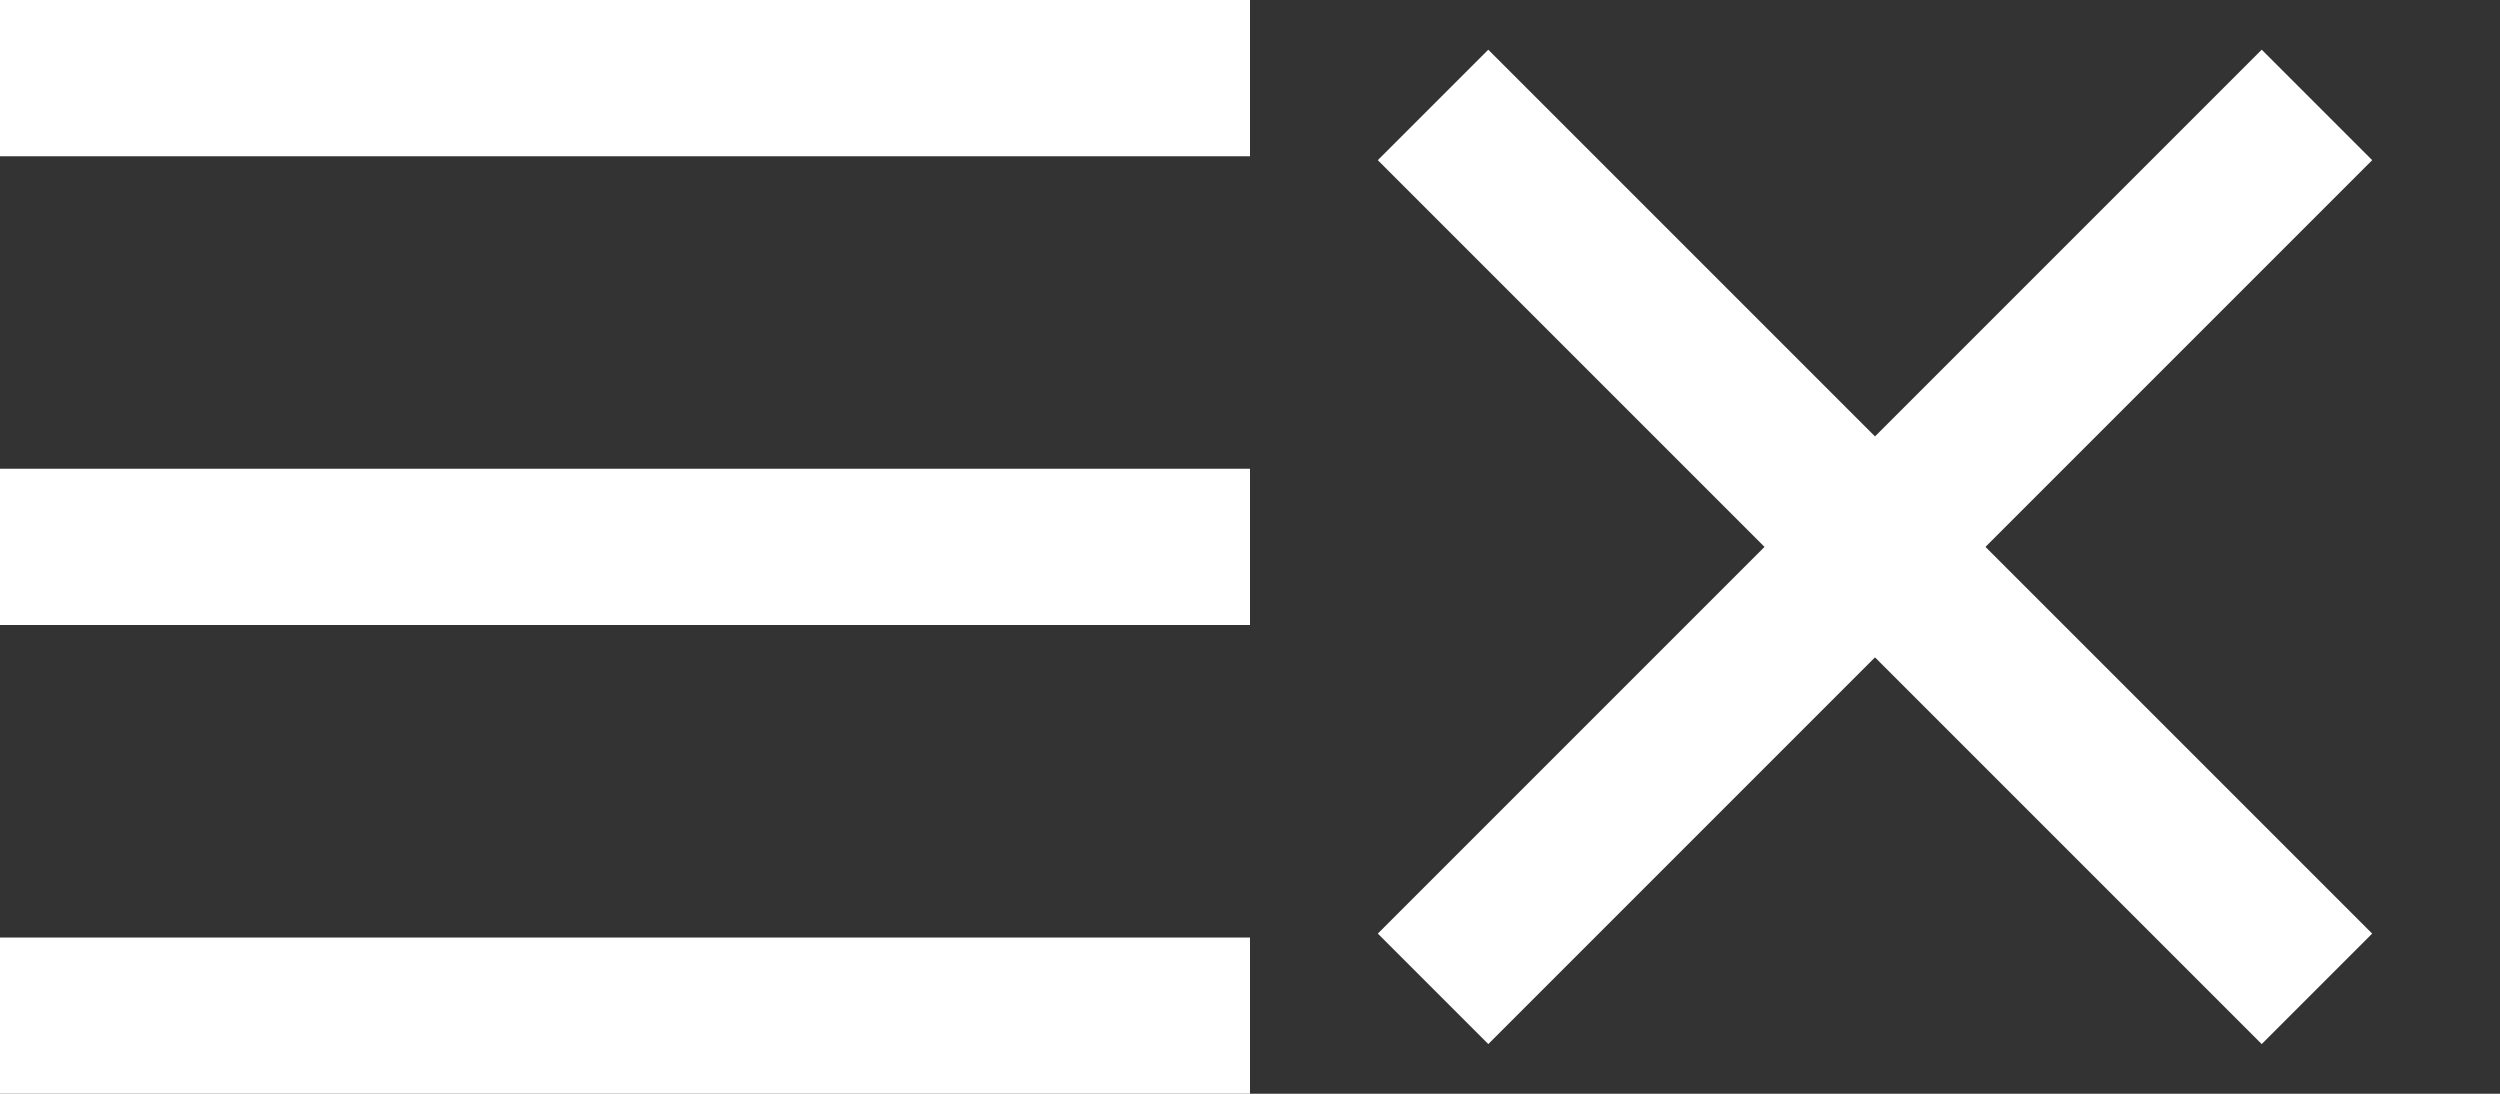
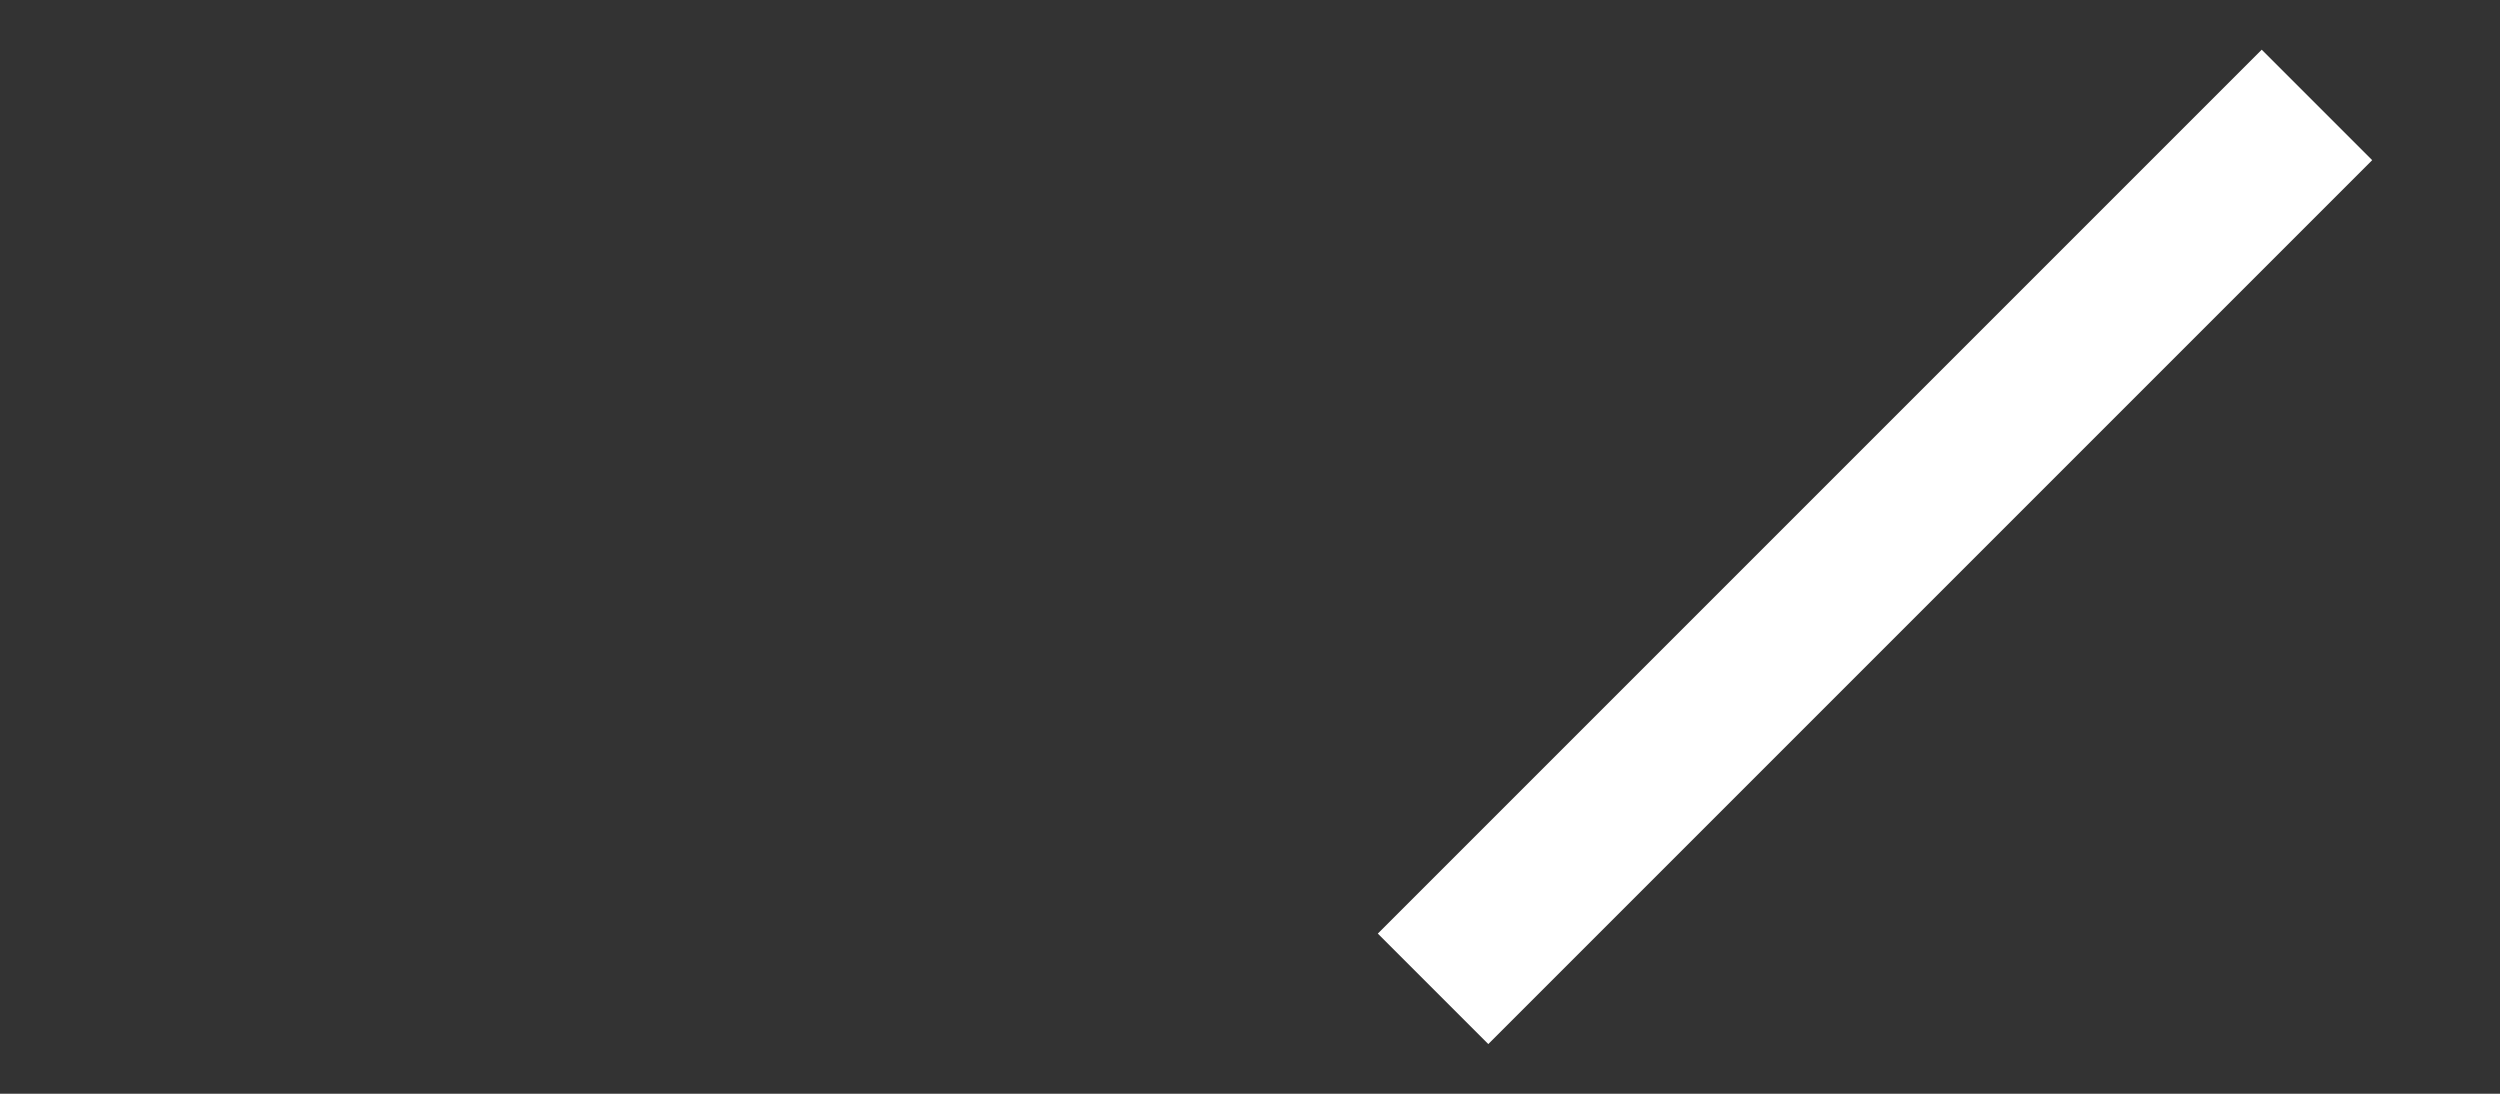
<svg xmlns="http://www.w3.org/2000/svg" width="32" height="14">
  <rect width="100%" height="100%" fill="#333333" stroke="none" />
  <g fill="#fff" fill-rule="evenodd">
-     <path d="M0 0h16v2H0zm0 6h16v2H0zm0 6h16v2H0zM19.05.636L30.364 11.95l-1.414 1.414L17.636 2.05z" />
    <path d="M17.636 11.95L28.95.636l1.414 1.414L19.05 13.364z" />
  </g>
</svg>